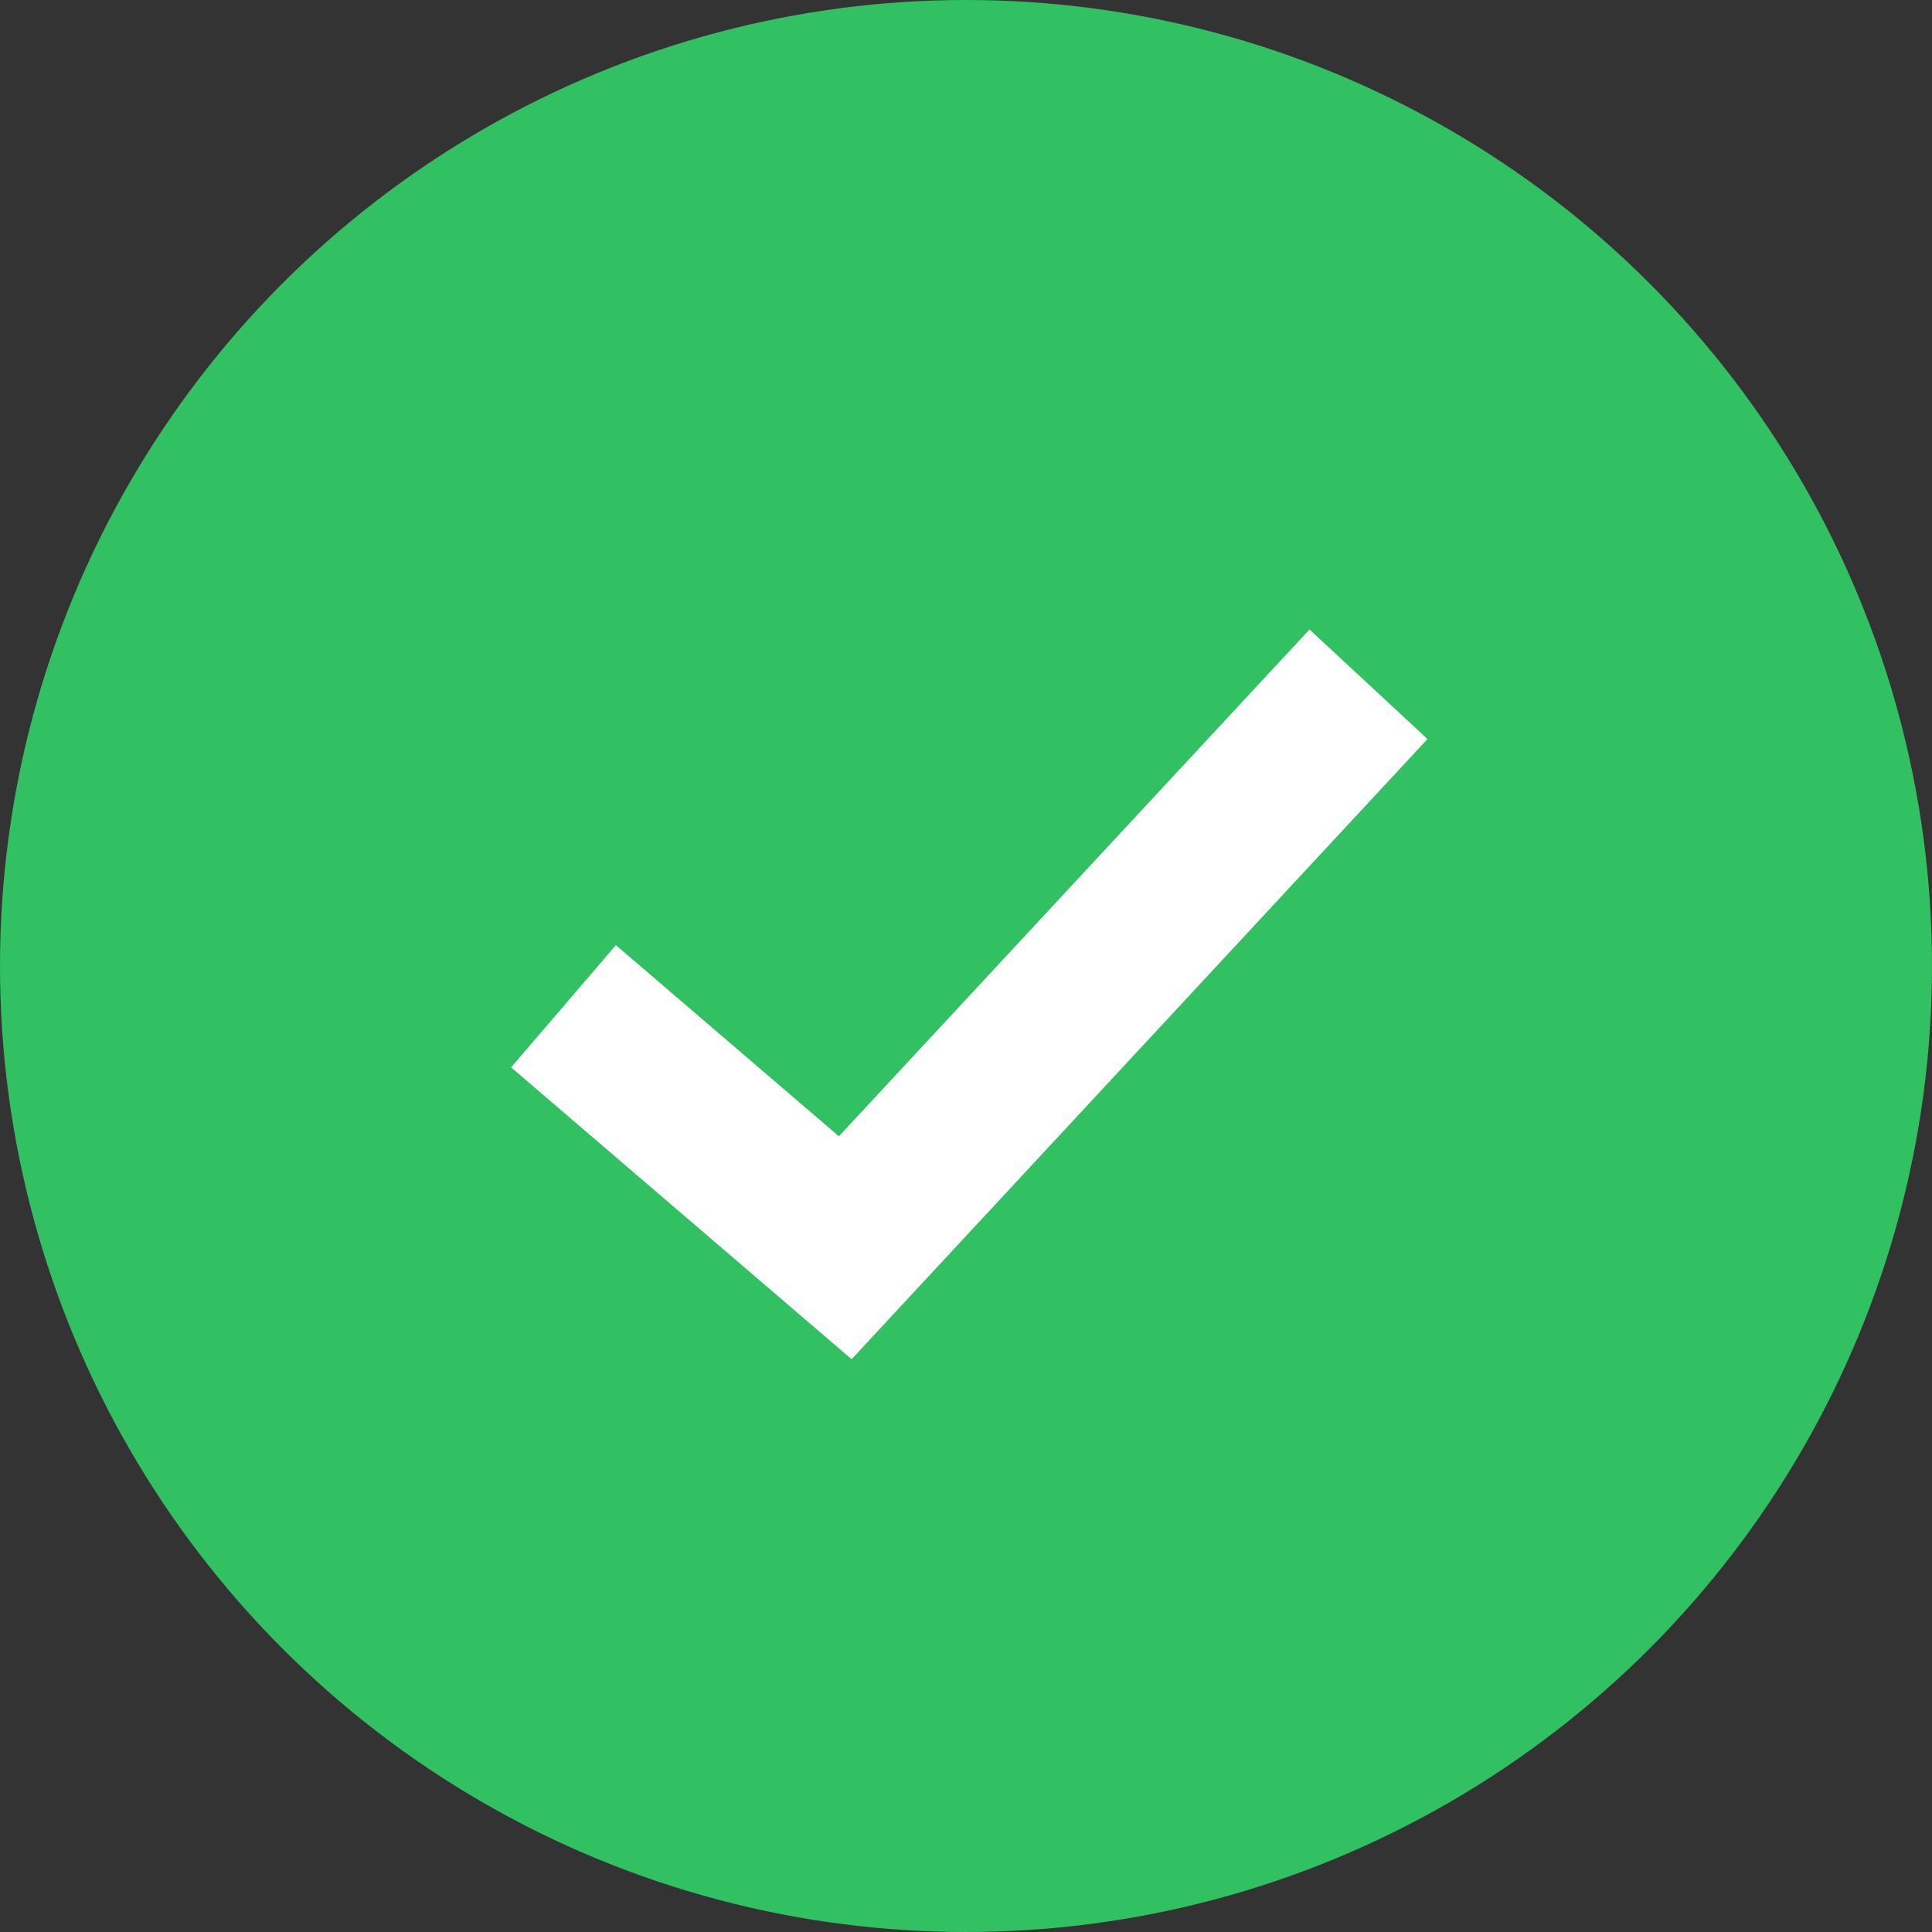
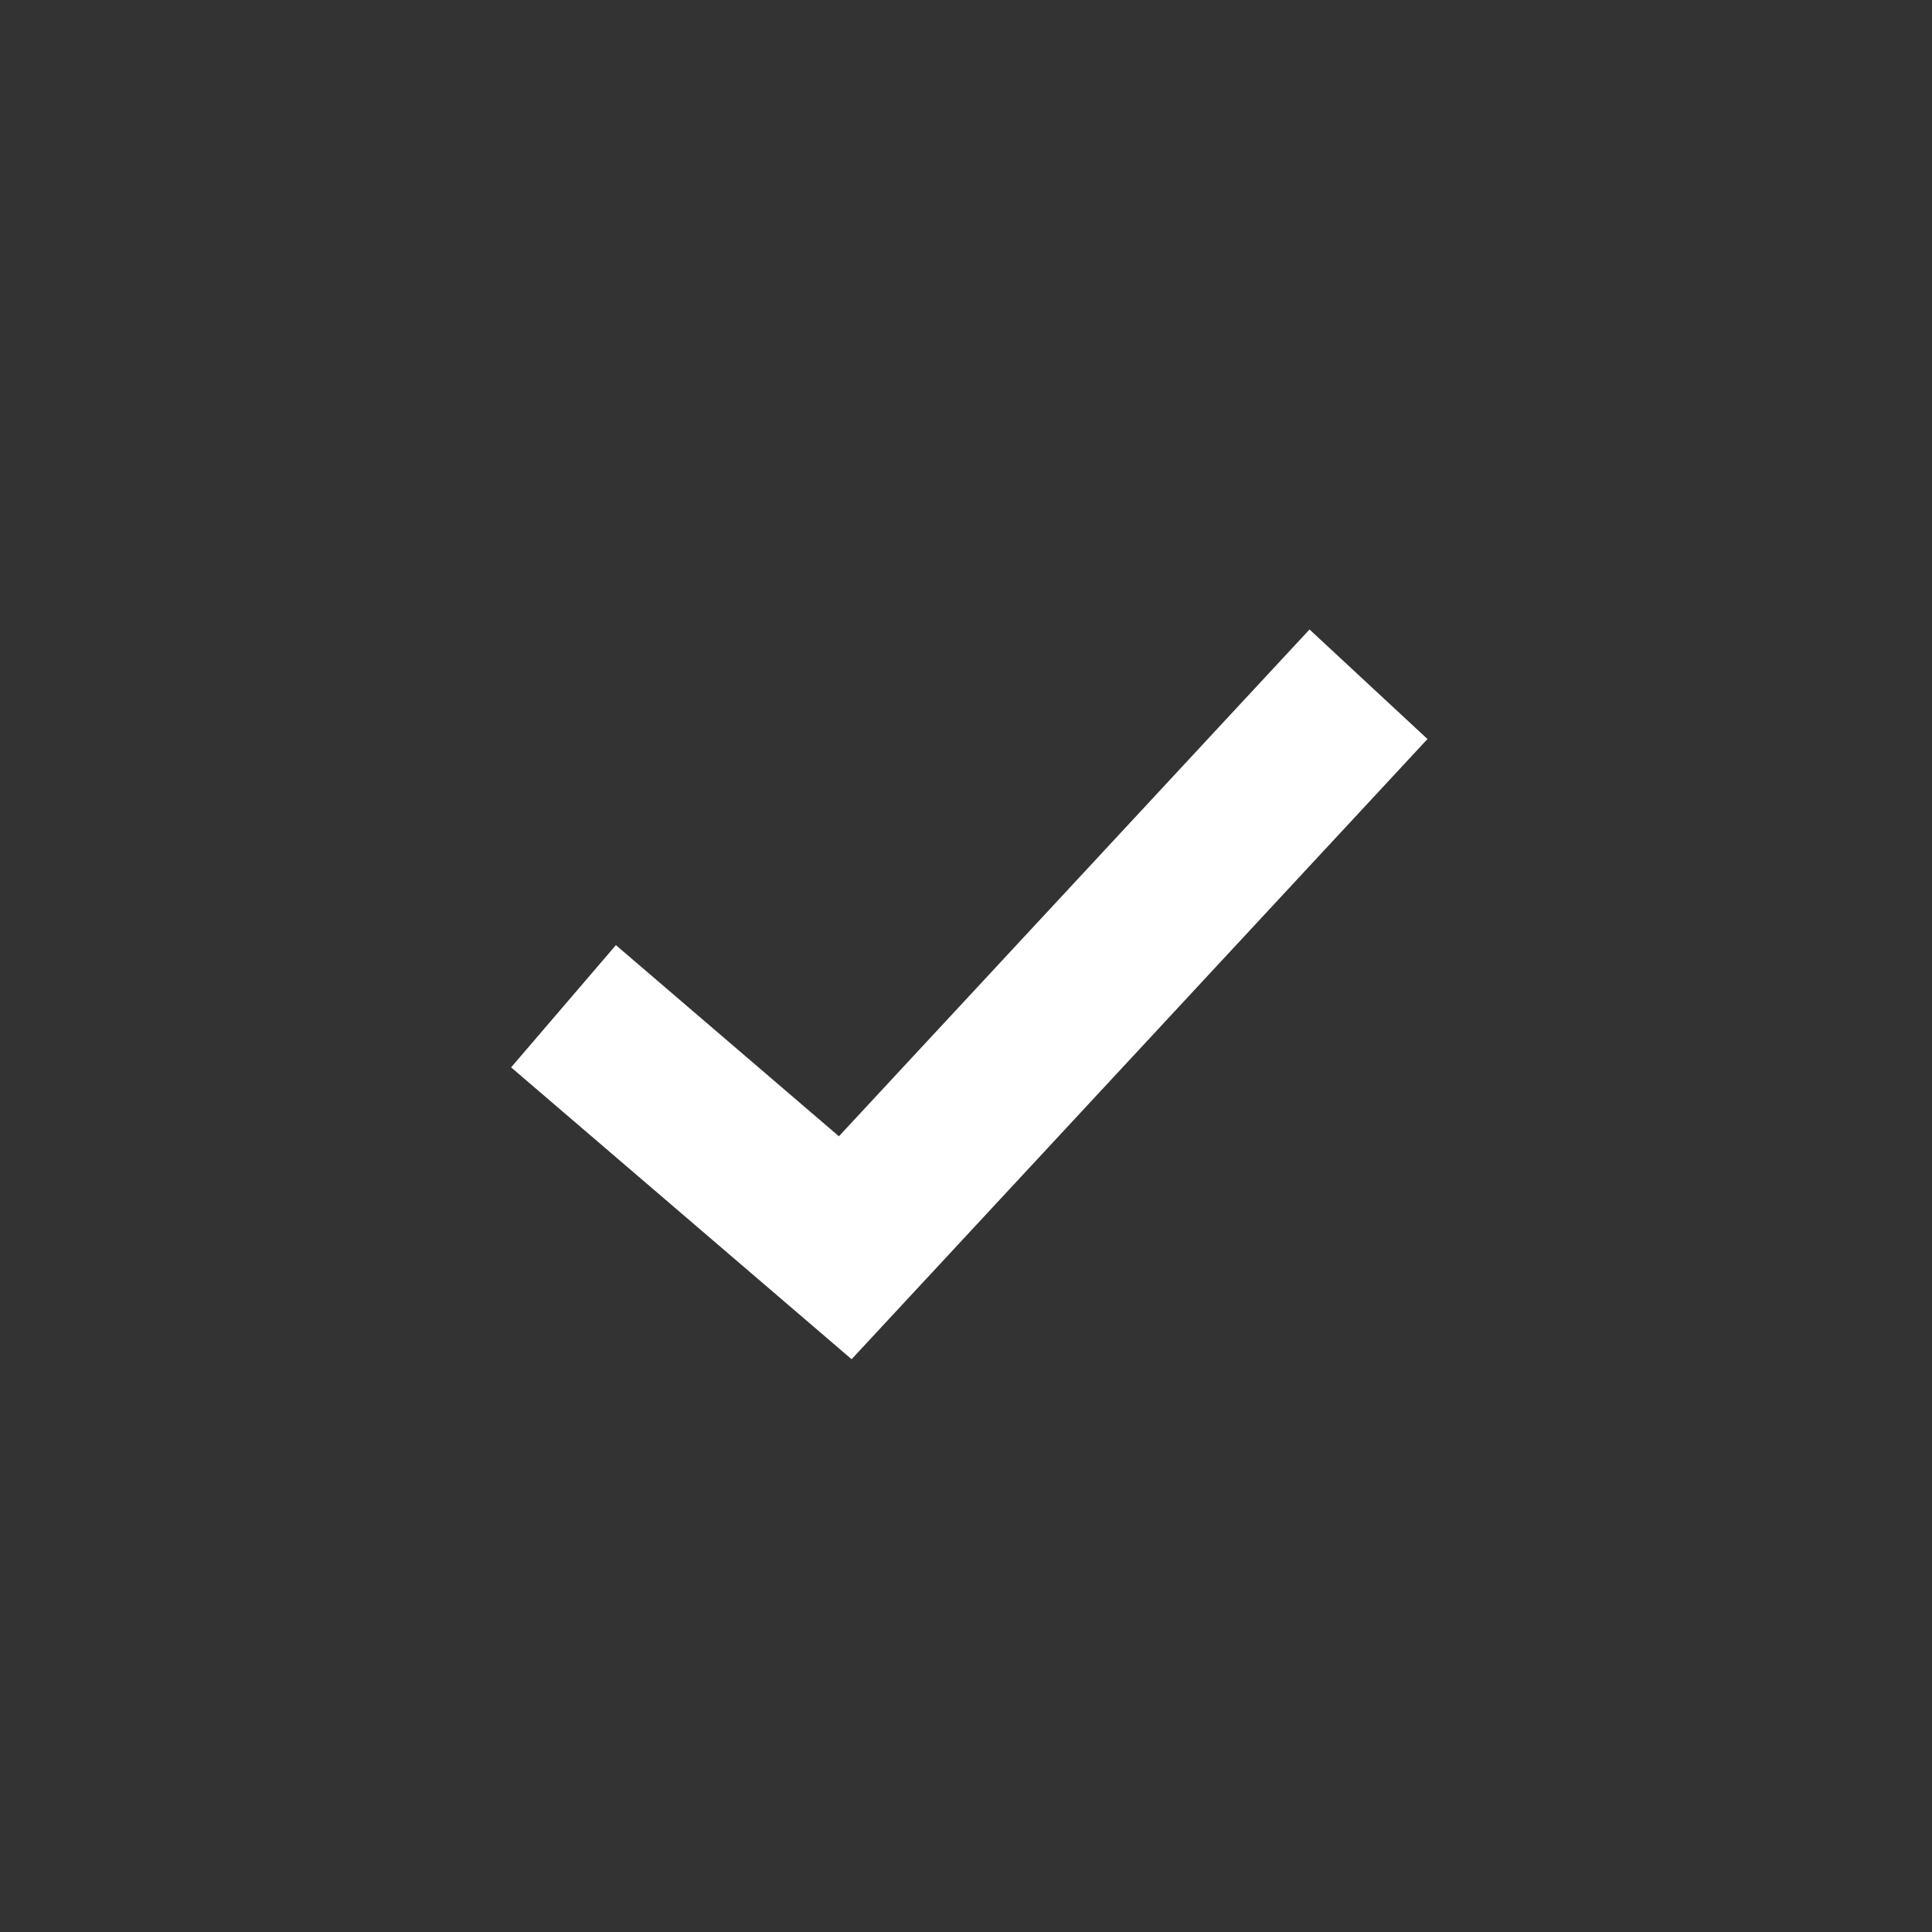
<svg xmlns="http://www.w3.org/2000/svg" width="24" height="24" viewBox="0 0 24 24" fill="none">
  <rect x="0" y="0" width="24" height="24" fill="#333333" stroke="none" />
-   <circle cx="12" cy="12" r="11.5" fill="#31C062" stroke="#31C062" />
  <path d="M7 12.5L10.5 15.5L17 8.5" stroke="white" stroke-width="2" />
</svg>